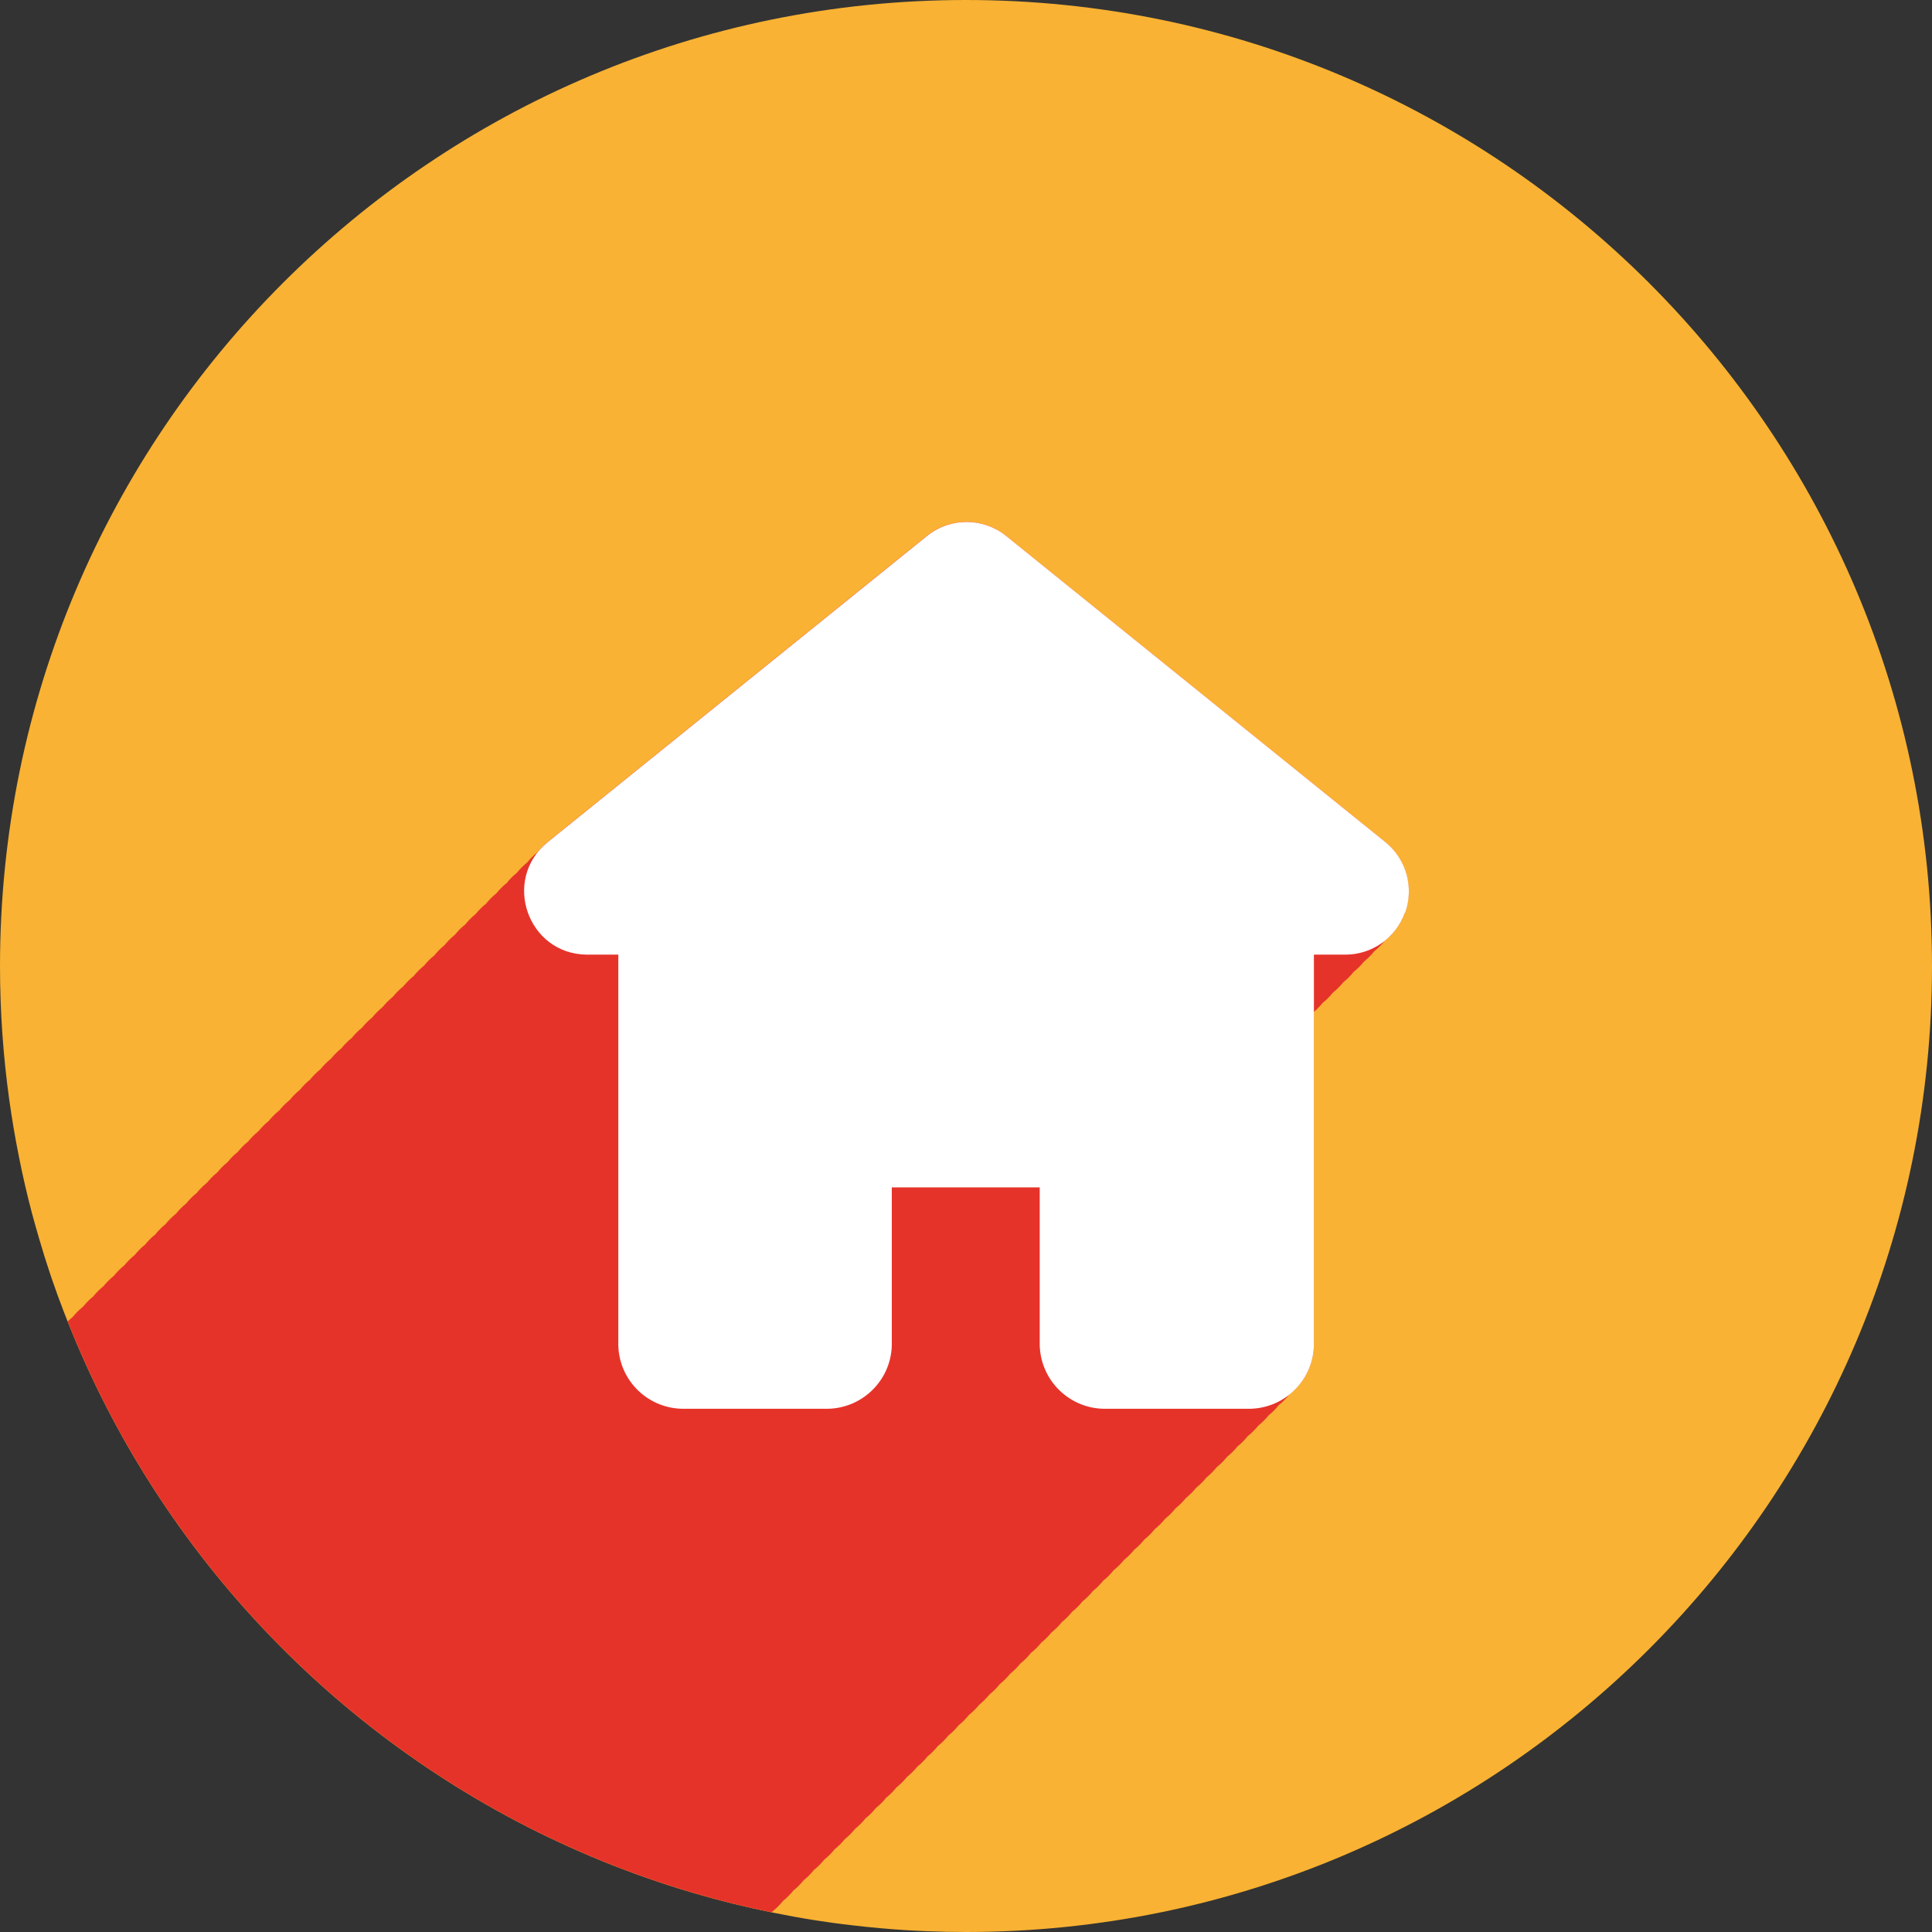
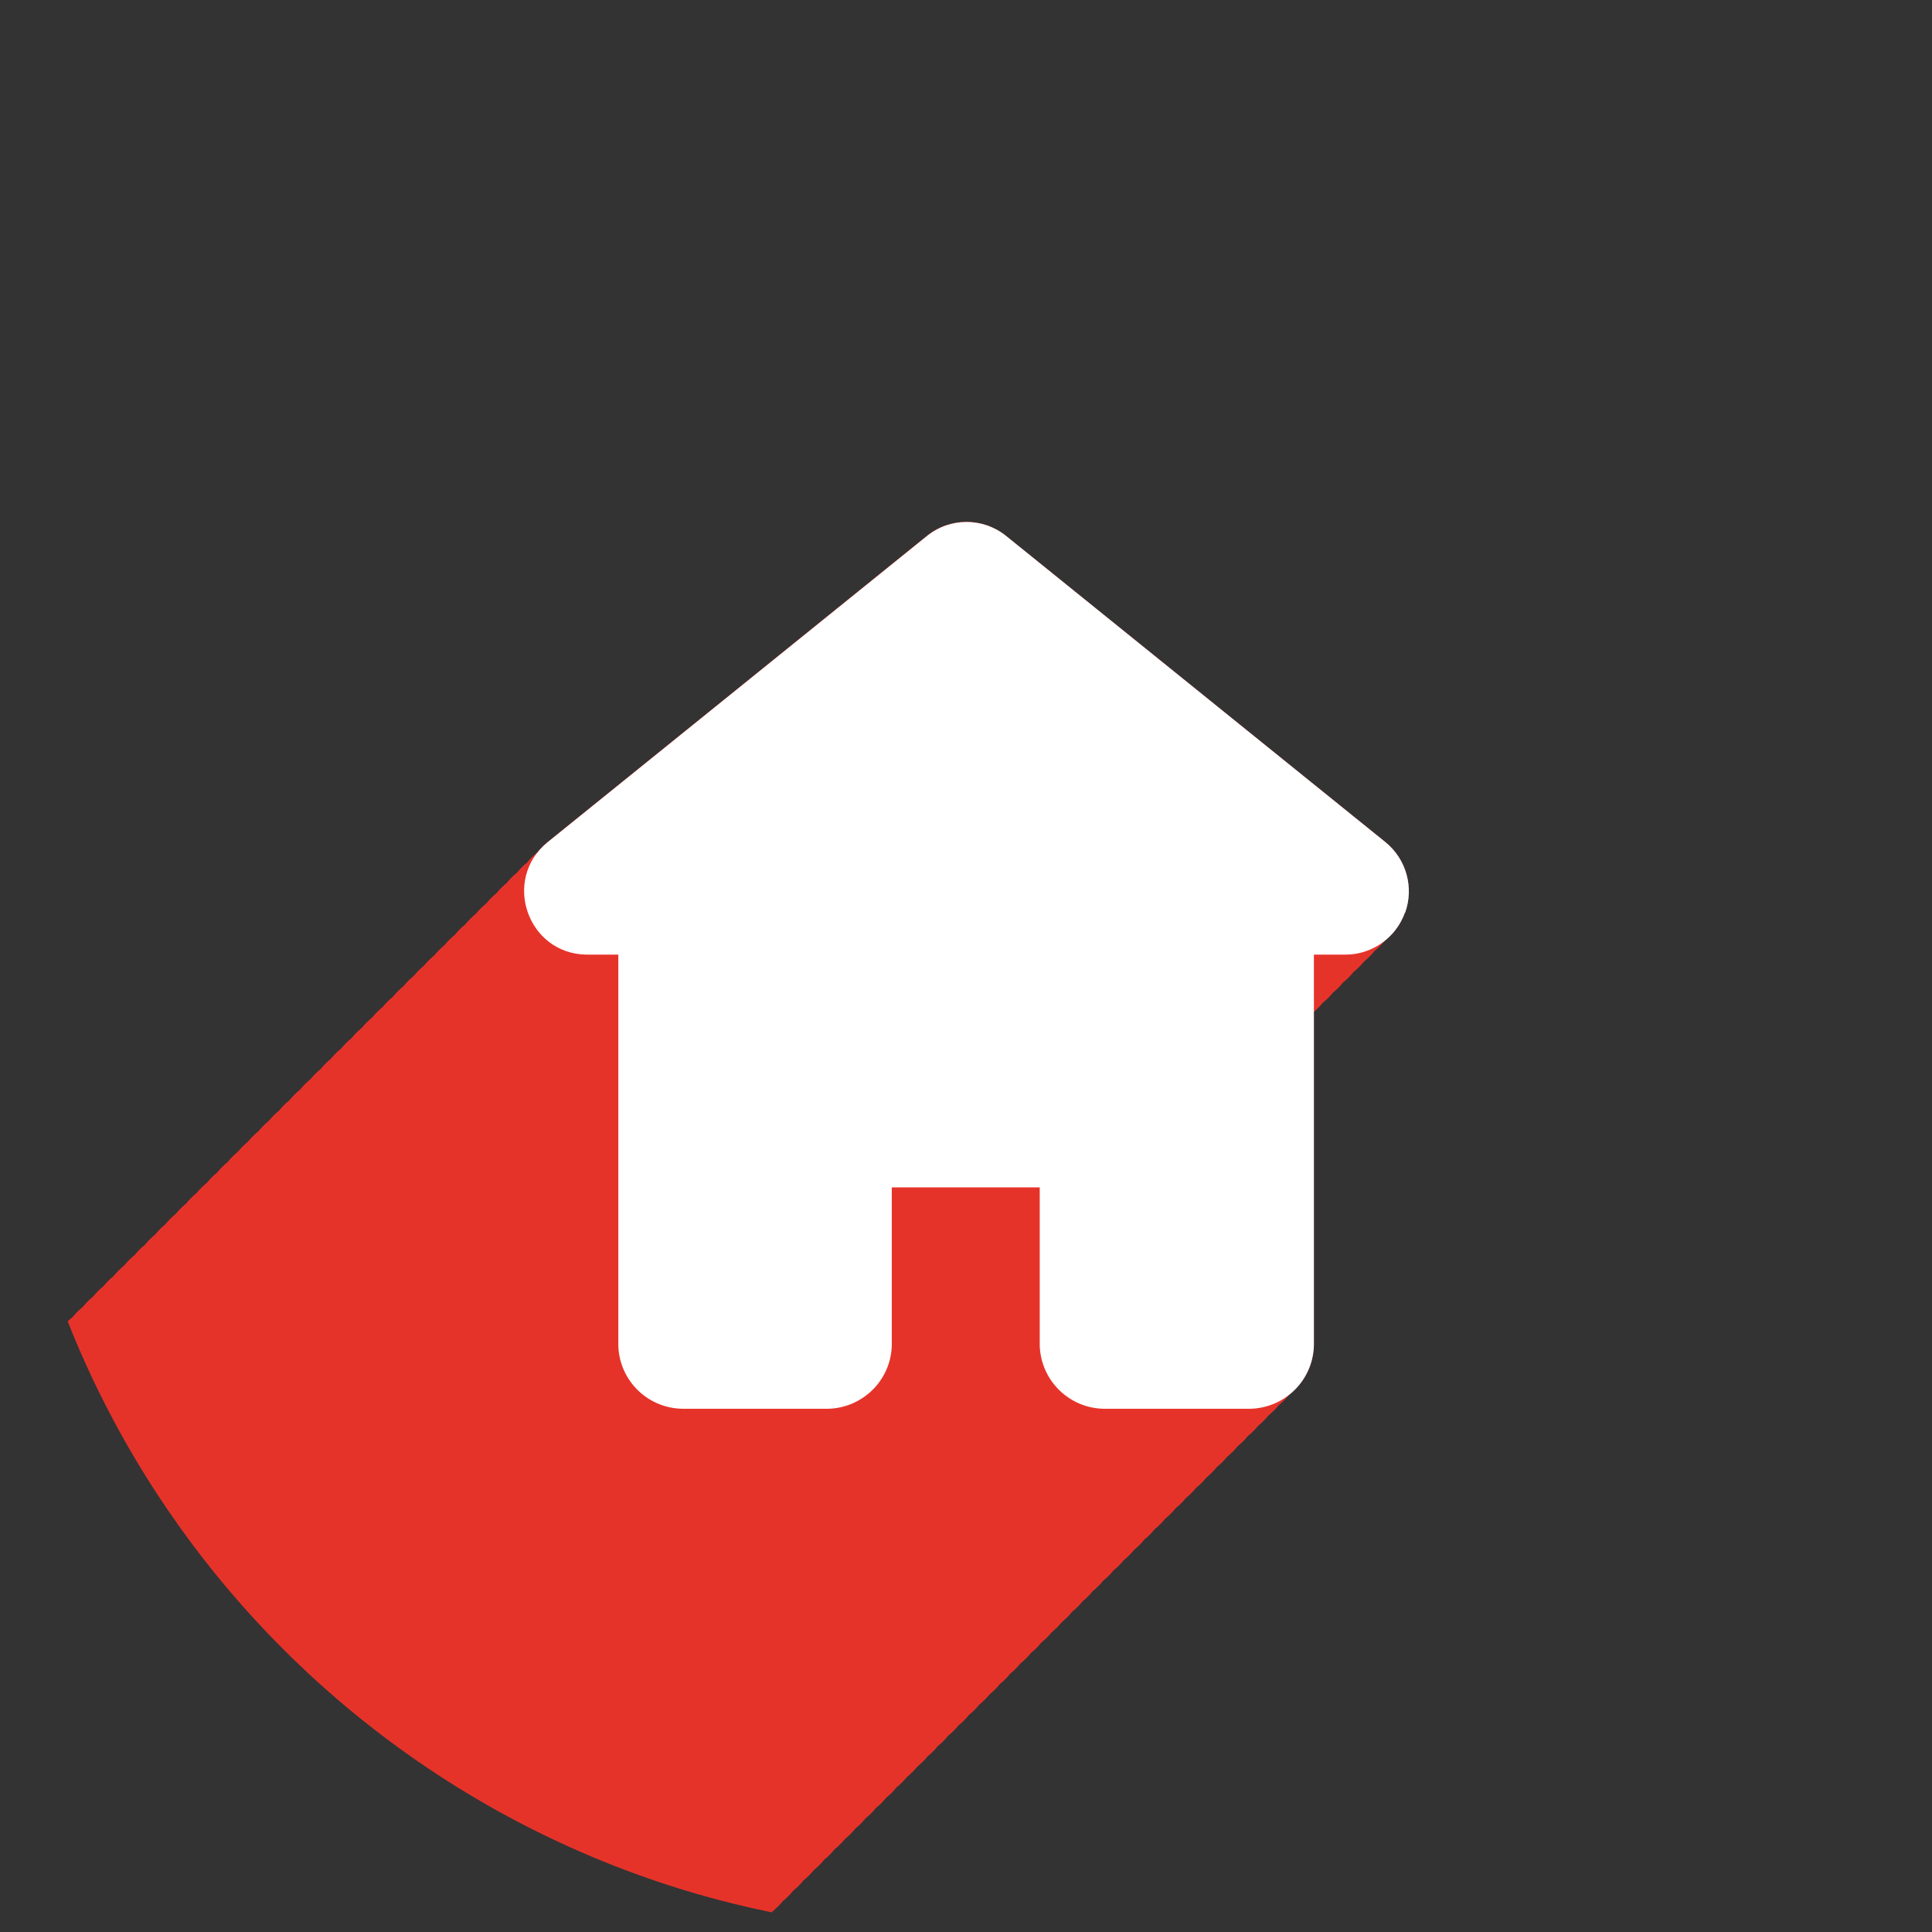
<svg xmlns="http://www.w3.org/2000/svg" id="Camada_2" viewBox="0 0 277 277">
  <rect x="0" y="0" width="277" height="277" fill="#333333" stroke="none" />
  <defs>
    <style>      .cls-1 {        fill: #fff;      }      .cls-2 {        fill: #e6332a;      }      .cls-3 {        fill: #f9b233;      }    </style>
  </defs>
  <g id="Camada_1-2" data-name="Camada_1">
    <g>
-       <path class="cls-3" d="M277,138.5c0,76.49-62.01,138.5-138.5,138.5-1.92,0-3.84-.04-5.74-.12-.94-.04-1.87-.08-2.8-.14-2.57-.16-5.13-.39-7.66-.69-1.82-.2-3.63-.45-5.42-.73-2.09-.33-4.17-.71-6.24-1.13-3.76-.77-7.46-1.68-11.1-2.75-1.36-.4-2.7-.81-4.04-1.25-.29-.09-.58-.19-.87-.29-4.4-1.47-8.7-3.15-12.89-5.04-32.77-14.73-58.77-41.85-72.04-75.39-.1-.25-.2-.5-.3-.75-.1-.25-.19-.5-.29-.75-.58-1.5-1.13-3.01-1.65-4.53-.06-.17-.12-.35-.18-.52h0c-.61-1.81-1.18-3.63-1.71-5.46-.34-1.17-.67-2.34-.99-3.52-.71-2.69-1.34-5.41-1.88-8.16-.54-2.69-1-5.41-1.38-8.15-.87-6.25-1.32-12.64-1.32-19.13C0,62.01,62.01,0,138.5,0s138.5,62.01,138.5,138.5Z" />
      <path class="cls-2" d="M201.43,130.85c-.58,1.63-1.61,3.02-2.91,4.05-.44.55-.94,1.05-1.48,1.48-.44.56-.94,1.05-1.48,1.49-.44.55-.94,1.04-1.49,1.48-.43.55-.93,1.05-1.48,1.48-.43.55-.93,1.05-1.48,1.48-.43.55-.93,1.05-1.48,1.48-.38.48-.8.91-1.26,1.3v47.82c-.08,2.88-1.44,5.4-3.53,7.05-.44.55-.93,1.05-1.48,1.48-.44.55-.93,1.05-1.48,1.49-.44.54-.94,1.04-1.48,1.48-.44.54-.94,1.04-1.49,1.48-.44.55-.93,1.05-1.48,1.48-.44.55-.93,1.05-1.48,1.48-.44.55-.93,1.05-1.48,1.48-.44.55-.93,1.05-1.48,1.49-.44.54-.93,1.04-1.48,1.48-.44.54-.94,1.04-1.48,1.48-.44.54-.94,1.04-1.49,1.48-.44.55-.93,1.05-1.48,1.48-.44.55-.93,1.05-1.48,1.48-.44.55-.93,1.05-1.48,1.48-.44.55-.93,1.05-1.48,1.49-.44.54-.93,1.04-1.48,1.48-.44.54-.94,1.04-1.49,1.48-.43.54-.93,1.05-1.48,1.48-.44.55-.93,1.05-1.48,1.48-.44.55-.93,1.05-1.48,1.48-.44.55-.93,1.05-1.48,1.48-.44.55-.93,1.05-1.48,1.49-.44.54-.93,1.04-1.48,1.48-.44.54-.94,1.04-1.49,1.48-.43.55-.93,1.05-1.48,1.48-.44.55-.93,1.05-1.48,1.48-.44.55-.93,1.05-1.48,1.48-.44.55-.93,1.05-1.48,1.48-.44.55-.93,1.05-1.48,1.49-.44.54-.94,1.04-1.48,1.48-.44.54-.94,1.04-1.49,1.48-.44.55-.93,1.05-1.48,1.48-.44.55-.93,1.05-1.48,1.48-.44.55-.93,1.05-1.48,1.48-.44.55-.93,1.05-1.48,1.49-.44.54-.93,1.04-1.48,1.48-.44.54-.94,1.04-1.48,1.48-.44.54-.94,1.04-1.49,1.48-.44.55-.93,1.05-1.48,1.48-.44.55-.93,1.05-1.48,1.48-.44.55-.93,1.05-1.48,1.48-.44.55-.93,1.05-1.48,1.49-.44.54-.93,1.04-1.48,1.48-.44.54-.94,1.04-1.49,1.48-.43.54-.93,1.05-1.48,1.48-.44.55-.93,1.05-1.48,1.48-.44.55-.93,1.05-1.48,1.48-.44.55-.93,1.05-1.48,1.48-.44.55-.93,1.05-1.48,1.49-.44.54-.93,1.04-1.48,1.48-.04.05-.08.1-.13.15-3.76-.77-7.46-1.68-11.1-2.75-1.36-.4-2.7-.81-4.04-1.25-.29-.09-.58-.19-.87-.29-4.4-1.47-8.7-3.15-12.89-5.04-32.77-14.73-58.77-41.85-72.04-75.39.19-.19.4-.38.62-.56l.08-.06c.4-.5.86-.98,1.4-1.42l.08-.06c.4-.5.86-.98,1.4-1.42l.08-.07c.4-.5.86-.97,1.4-1.41l.08-.07c.4-.5.87-.97,1.4-1.41l.08-.07c.41-.5.87-.98,1.4-1.42l.08-.06c.41-.5.87-.98,1.41-1.42l.08-.06c.4-.5.86-.98,1.4-1.42l.08-.06c.4-.5.86-.98,1.4-1.42l.08-.06c.4-.5.86-.98,1.4-1.42l.08-.07c.4-.5.86-.97,1.4-1.41l.08-.07c.4-.5.87-.98,1.4-1.41l.08-.07c.41-.5.87-.98,1.4-1.42l.08-.06c.41-.5.87-.98,1.41-1.42l.08-.06c.4-.5.86-.98,1.4-1.42l.08-.06c.4-.5.86-.98,1.4-1.42l.08-.06c.4-.51.86-.98,1.4-1.42l.08-.07c.4-.5.86-.97,1.4-1.41l.08-.07c.4-.5.87-.98,1.4-1.41l.08-.07c.41-.5.87-.98,1.41-1.42l.07-.06c.41-.5.87-.98,1.41-1.42l.08-.06c.4-.5.86-.98,1.4-1.42l.08-.06c.4-.5.86-.98,1.4-1.42l.08-.06c.4-.51.86-.98,1.4-1.42l.08-.07c.4-.5.87-.97,1.4-1.41l.08-.07c.41-.5.87-.98,1.4-1.41l.08-.07c.41-.5.87-.98,1.41-1.42l.08-.06c.4-.5.86-.98,1.4-1.42l.08-.06c.4-.5.86-.98,1.4-1.42l.08-.06c.4-.5.86-.98,1.4-1.42l.08-.07c.4-.5.86-.97,1.4-1.41l.08-.07c.4-.5.87-.97,1.4-1.41l.08-.07c.41-.5.87-.98,1.4-1.42l.08-.06c.41-.5.87-.98,1.41-1.42l.08-.06c.4-.5.86-.98,1.4-1.42l.08-.06c.4-.5.86-.98,1.4-1.42l.08-.06c.4-.5.86-.98,1.4-1.42l.08-.07c.4-.5.86-.97,1.4-1.41l.08-.07c.4-.5.87-.98,1.4-1.41l.08-.07c.41-.5.87-.98,1.4-1.42l.08-.06c.41-.5.87-.98,1.41-1.42l.08-.06c.4-.5.86-.98,1.4-1.42l.08-.06c.4-.5.86-.98,1.4-1.42l.08-.06c.4-.51.86-.98,1.4-1.42l.08-.07c.4-.5.86-.97,1.4-1.41l.08-.07c.4-.5.87-.98,1.4-1.41l.08-.07c.41-.5.87-.98,1.41-1.42l54.4-43.92c3.31-2.67,8.03-2.67,11.34,0l54.41,43.92c2.98,2.44,4.09,6.48,2.81,10.09Z" />
      <path class="cls-1" d="M201.43,130.85c-1.28,3.59-4.7,6.02-8.52,6.02h-4.53v56.04c-.14,5.15-4.41,9.19-9.56,9.07h-20.19c-5.13.12-9.4-3.92-9.56-9.07v-22.67h-21.21v22.67c-.14,5.15-4.44,9.19-9.56,9.07h-20.09c-5.15.12-9.42-3.92-9.56-9.07v-56.04h-4.53c-8.48-.09-12.19-10.74-5.62-16.11l54.41-43.92c3.31-2.67,8.03-2.67,11.34,0l54.41,43.92c2.98,2.44,4.09,6.47,2.81,10.08h0Z" />
    </g>
  </g>
</svg>